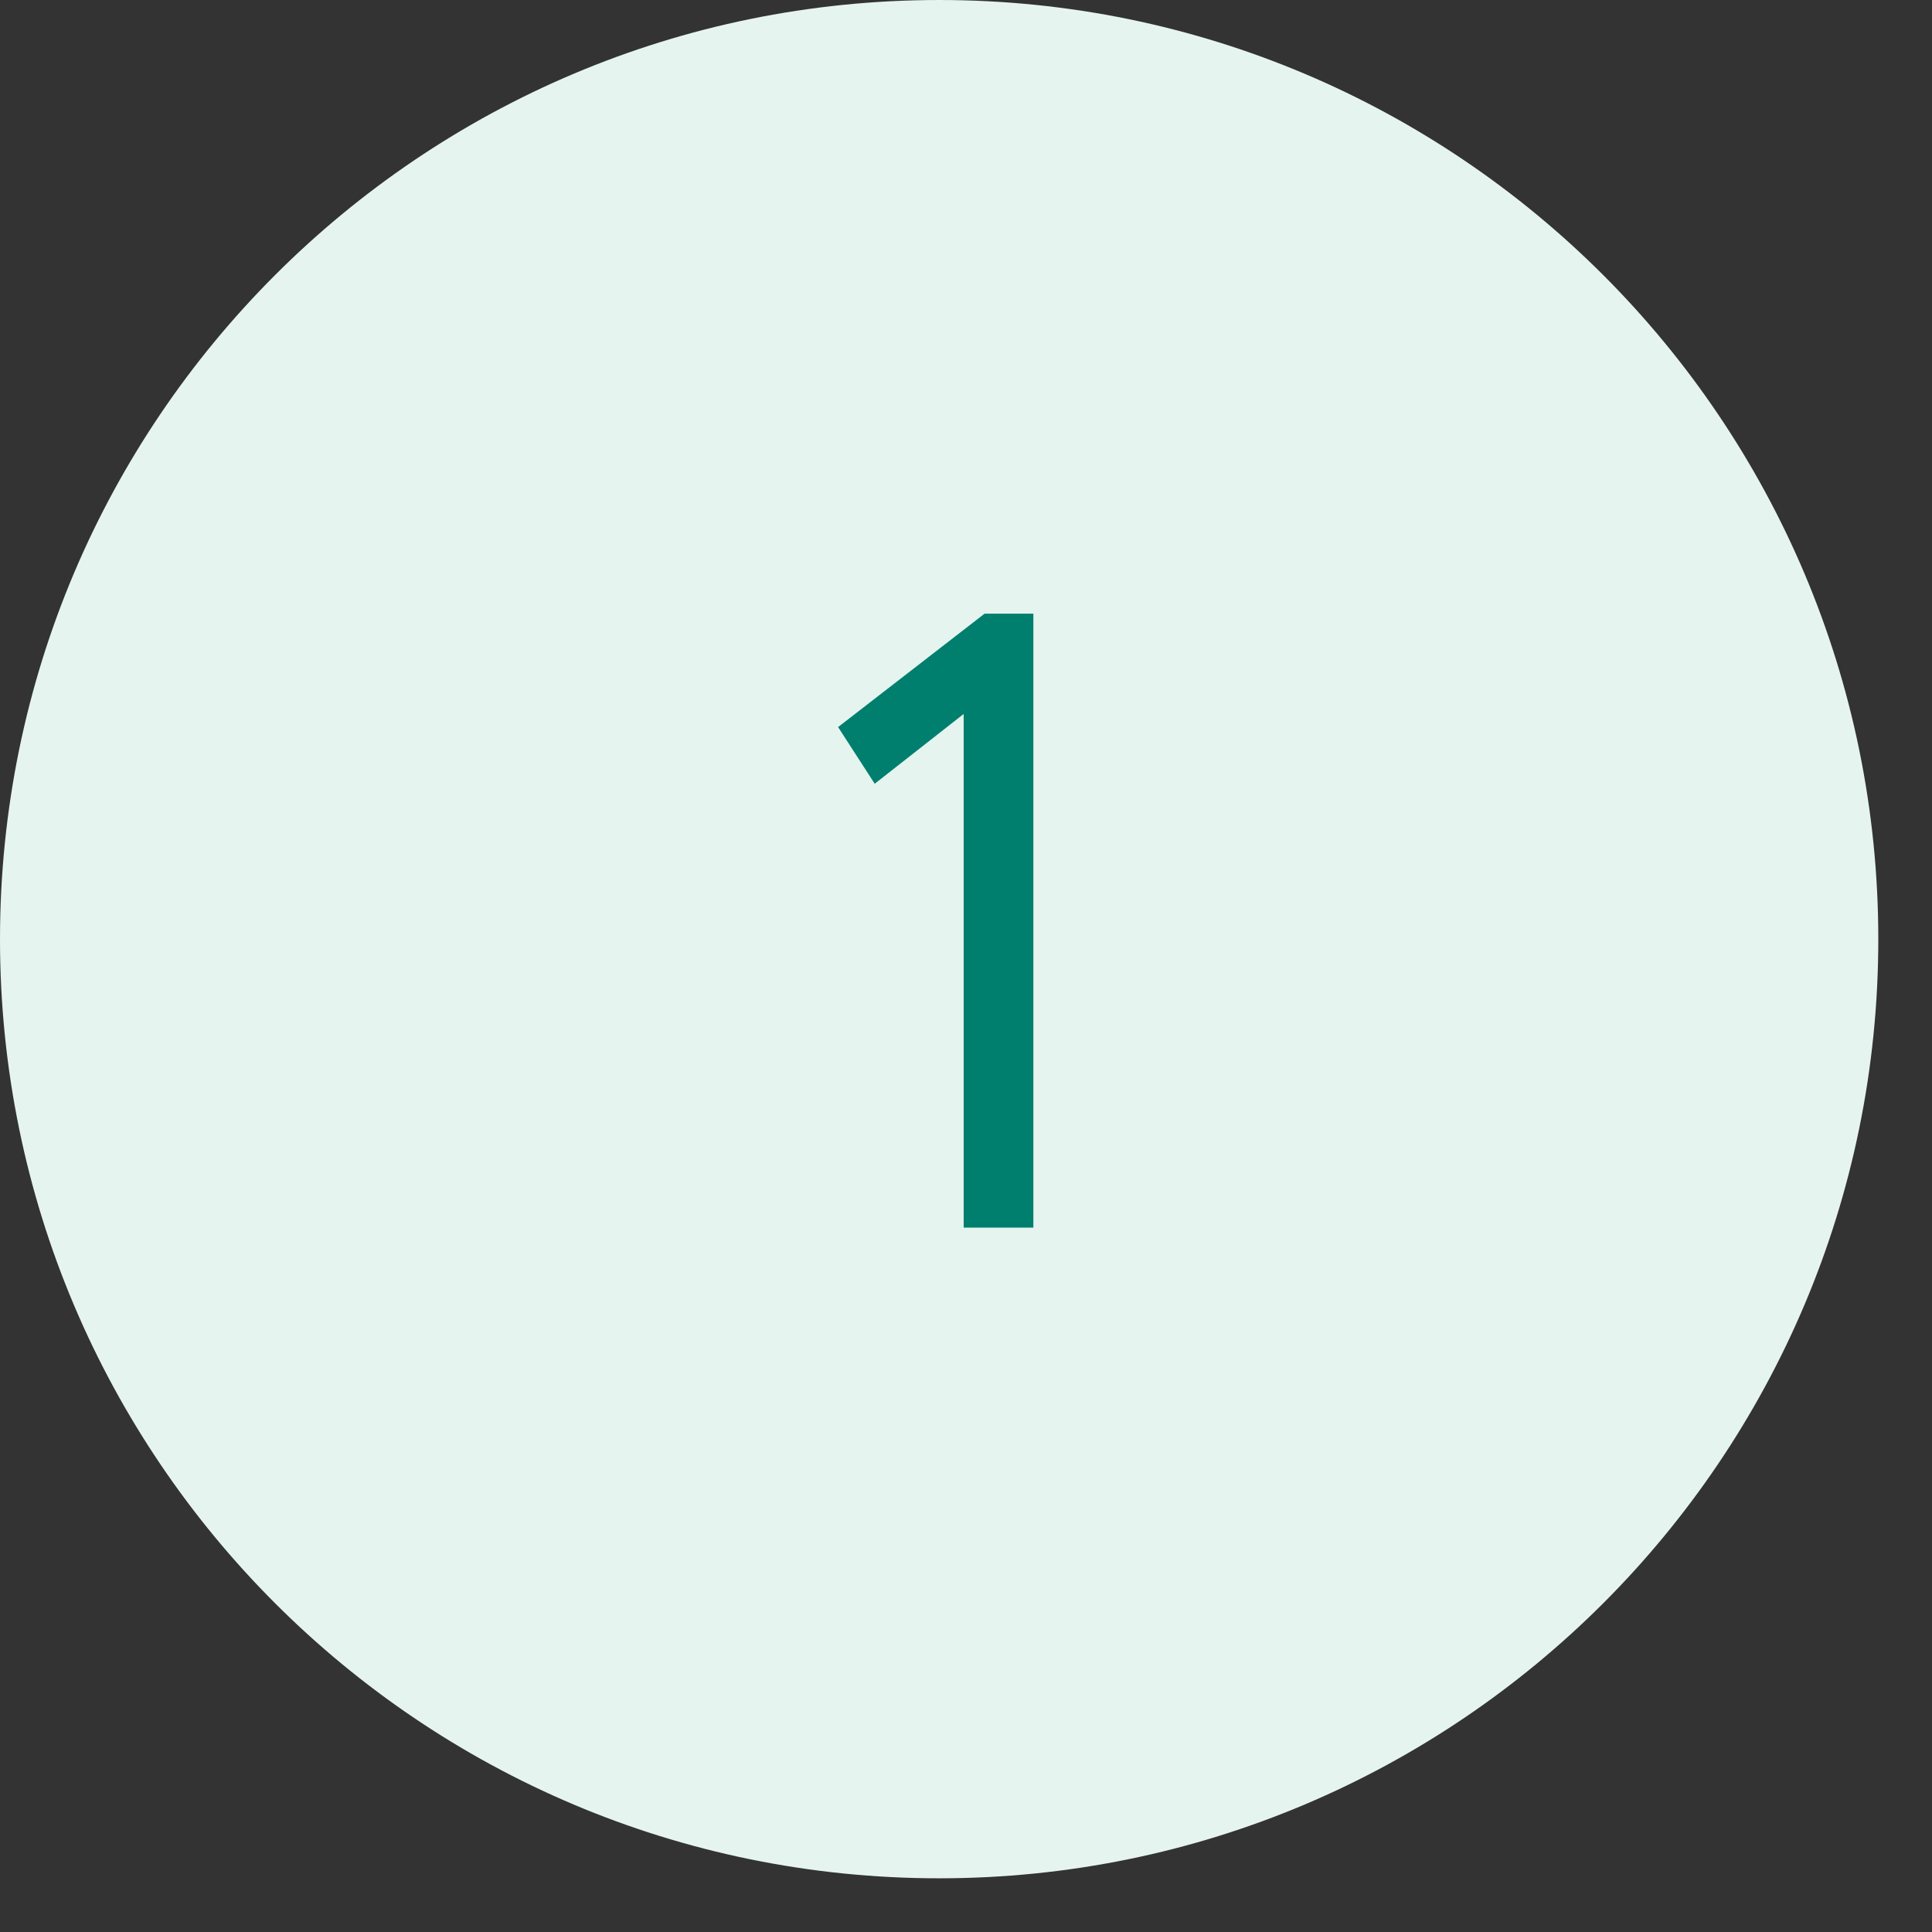
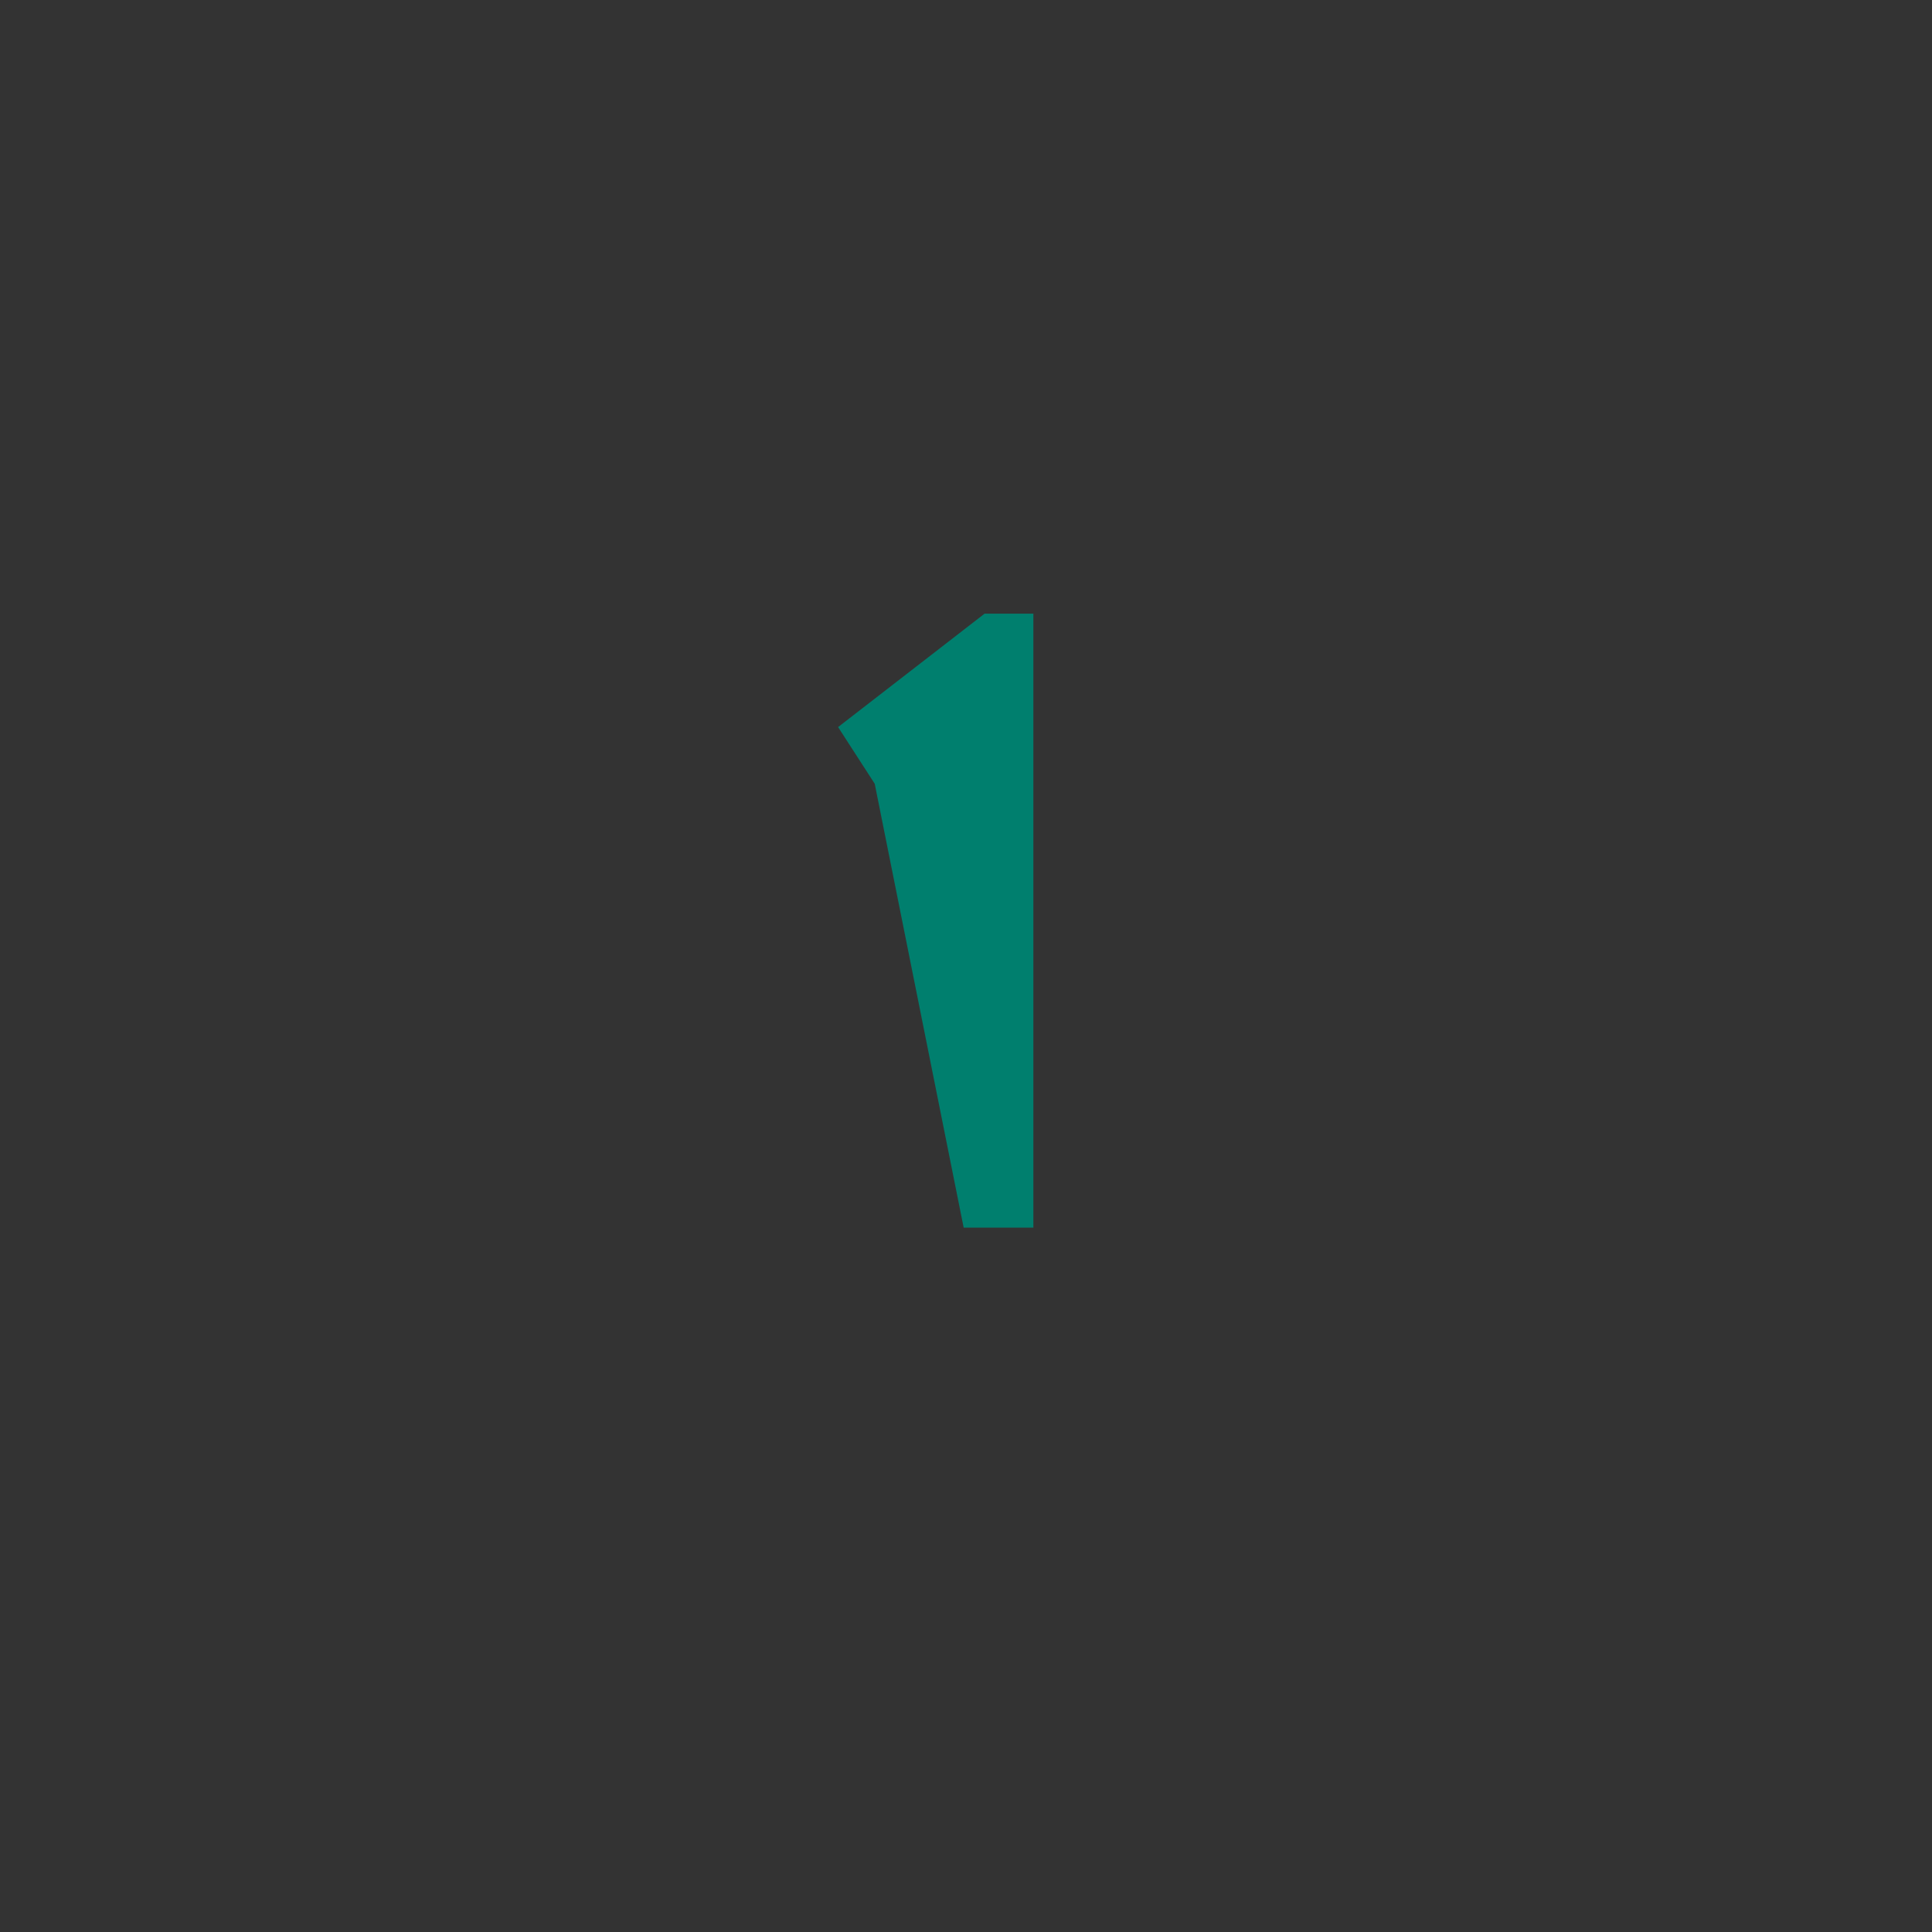
<svg xmlns="http://www.w3.org/2000/svg" width="24" height="24" viewBox="0 0 24 24" fill="none">
  <rect x="0" y="0" width="24" height="24" fill="#333333" stroke="none" />
-   <path d="M11.667 4.19617e-05C18.11 4.19617e-05 23.333 5.223 23.333 11.667C23.333 18.11 18.11 23.333 11.667 23.333C5.223 23.333 0 18.11 0 11.667C0 5.223 5.223 4.19617e-05 11.667 4.19617e-05Z" fill="#E5F4EF" />
-   <path d="M10.411 9.032L12.231 7.623H12.837V15.25H11.971V8.869L10.866 9.736L10.411 9.032Z" fill="#007F6E" />
+   <path d="M10.411 9.032L12.231 7.623H12.837V15.25H11.971L10.866 9.736L10.411 9.032Z" fill="#007F6E" />
</svg>